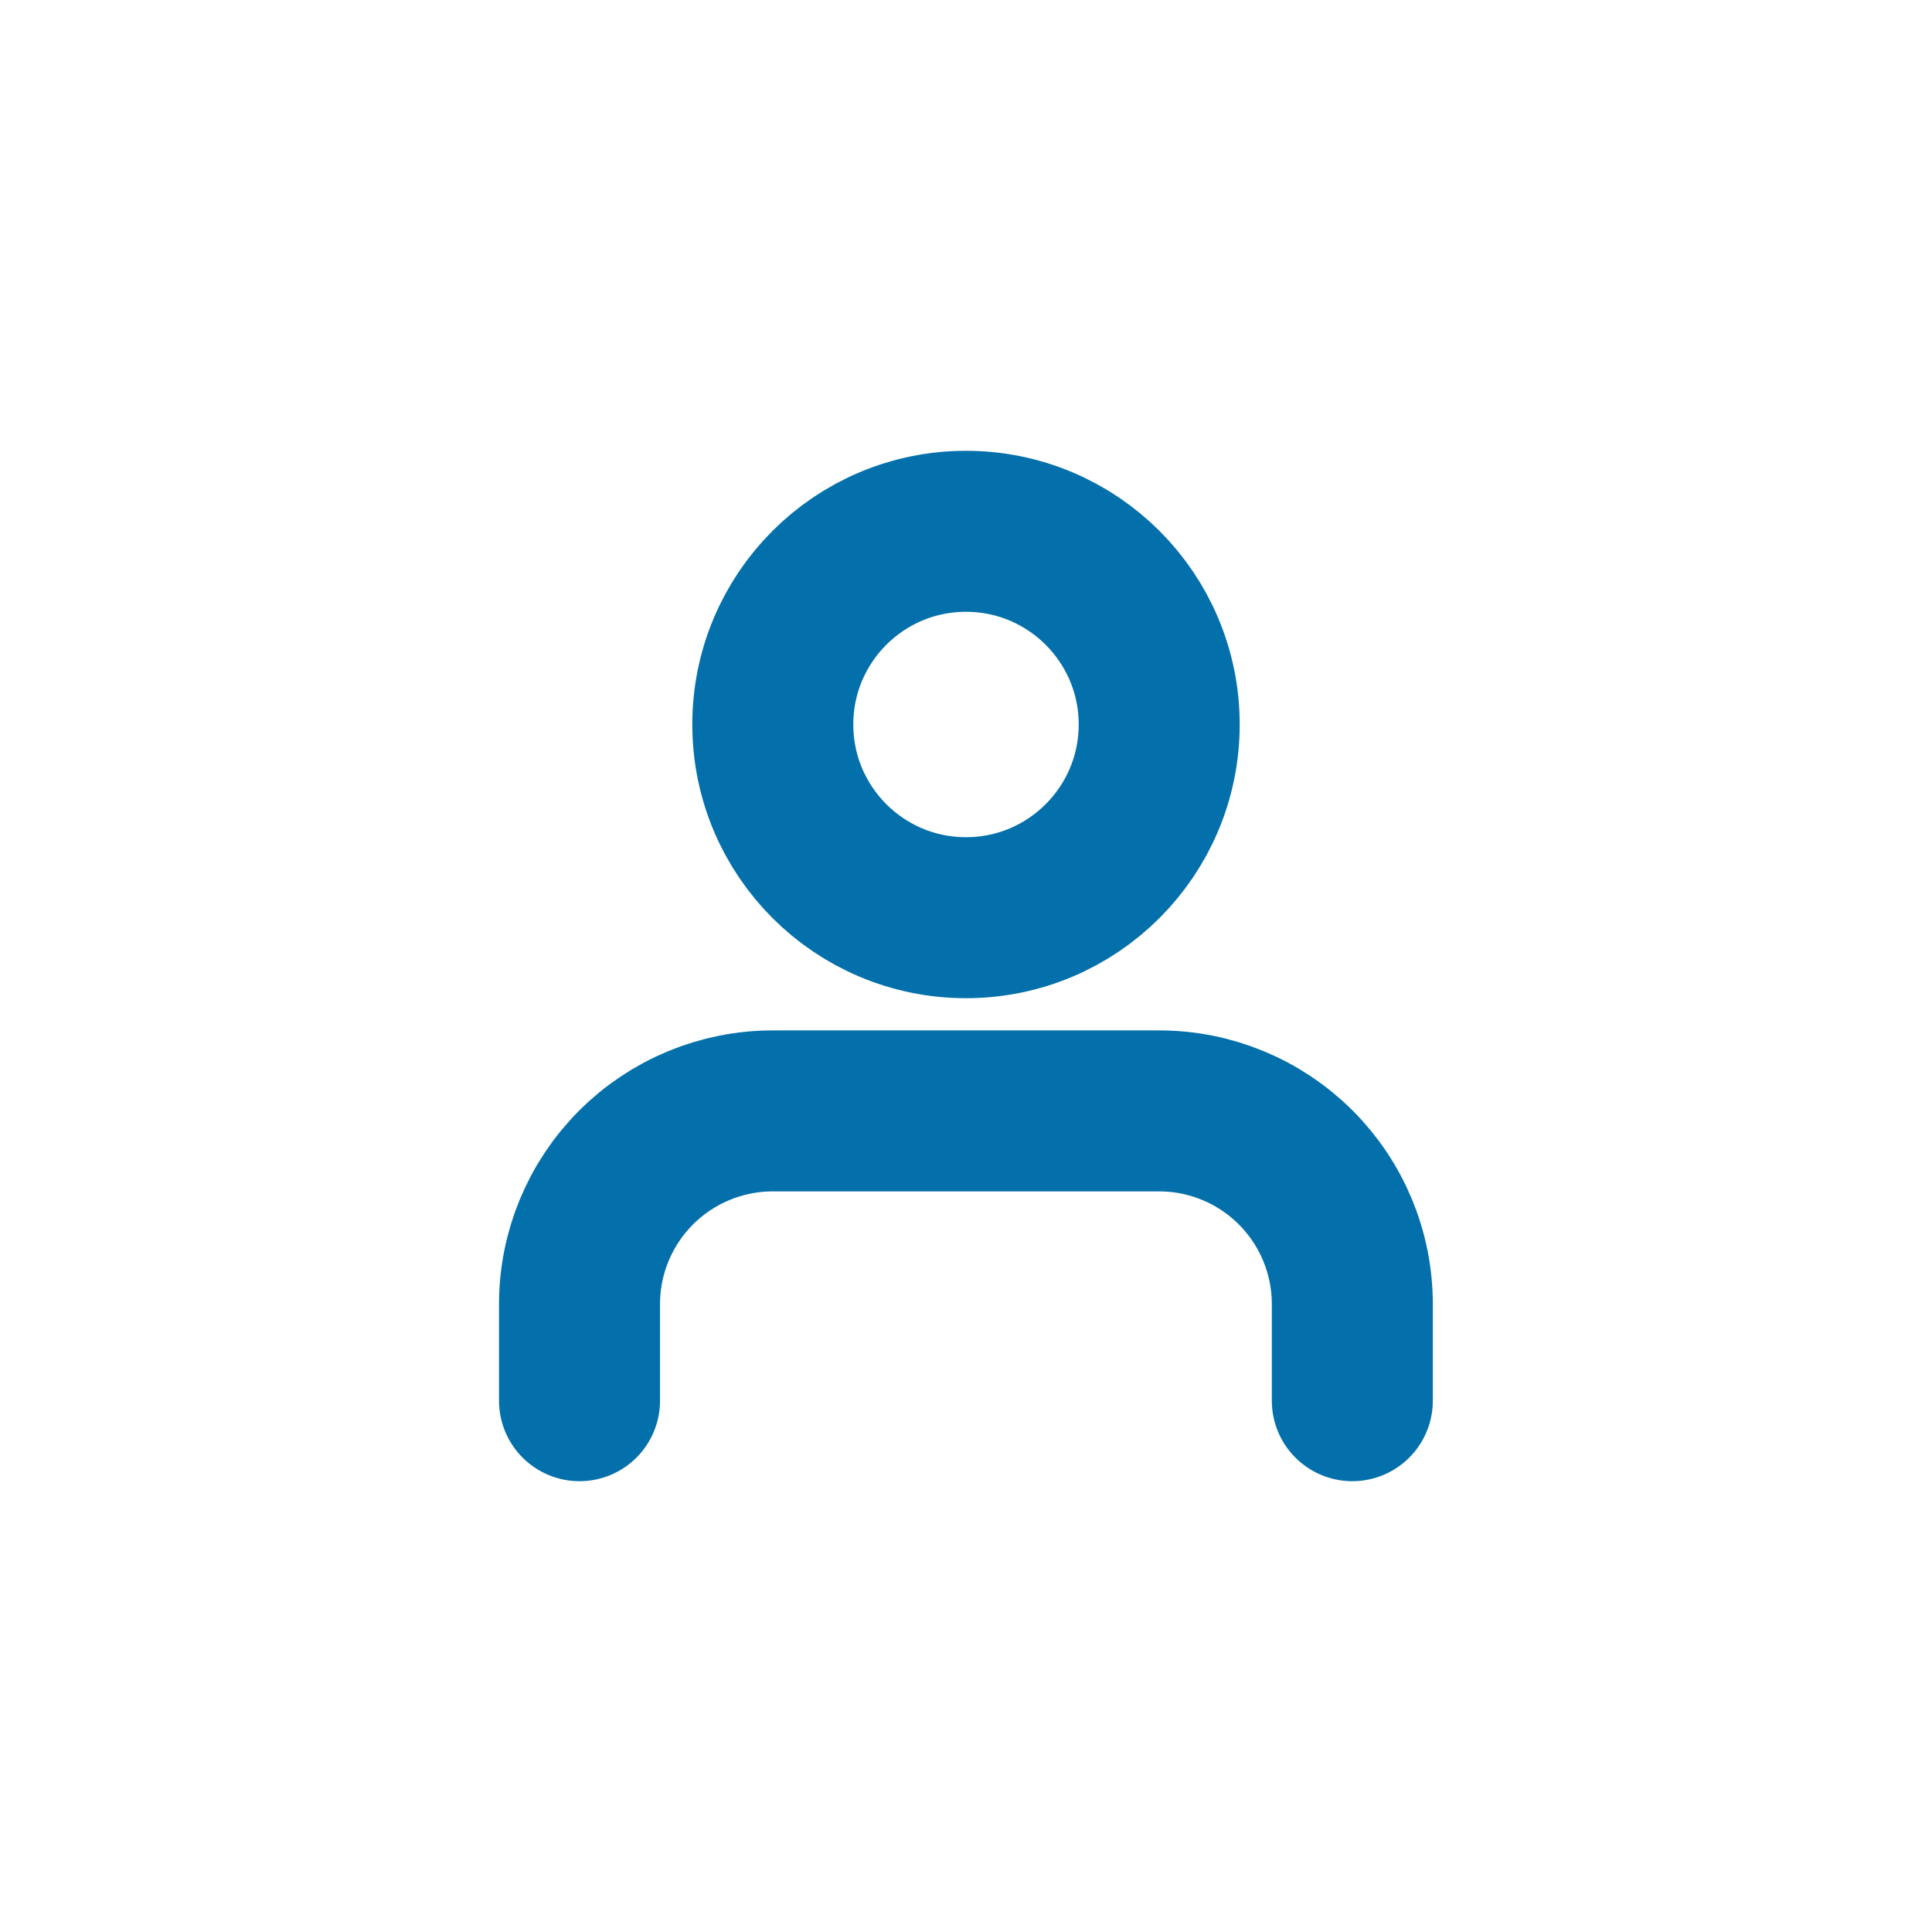
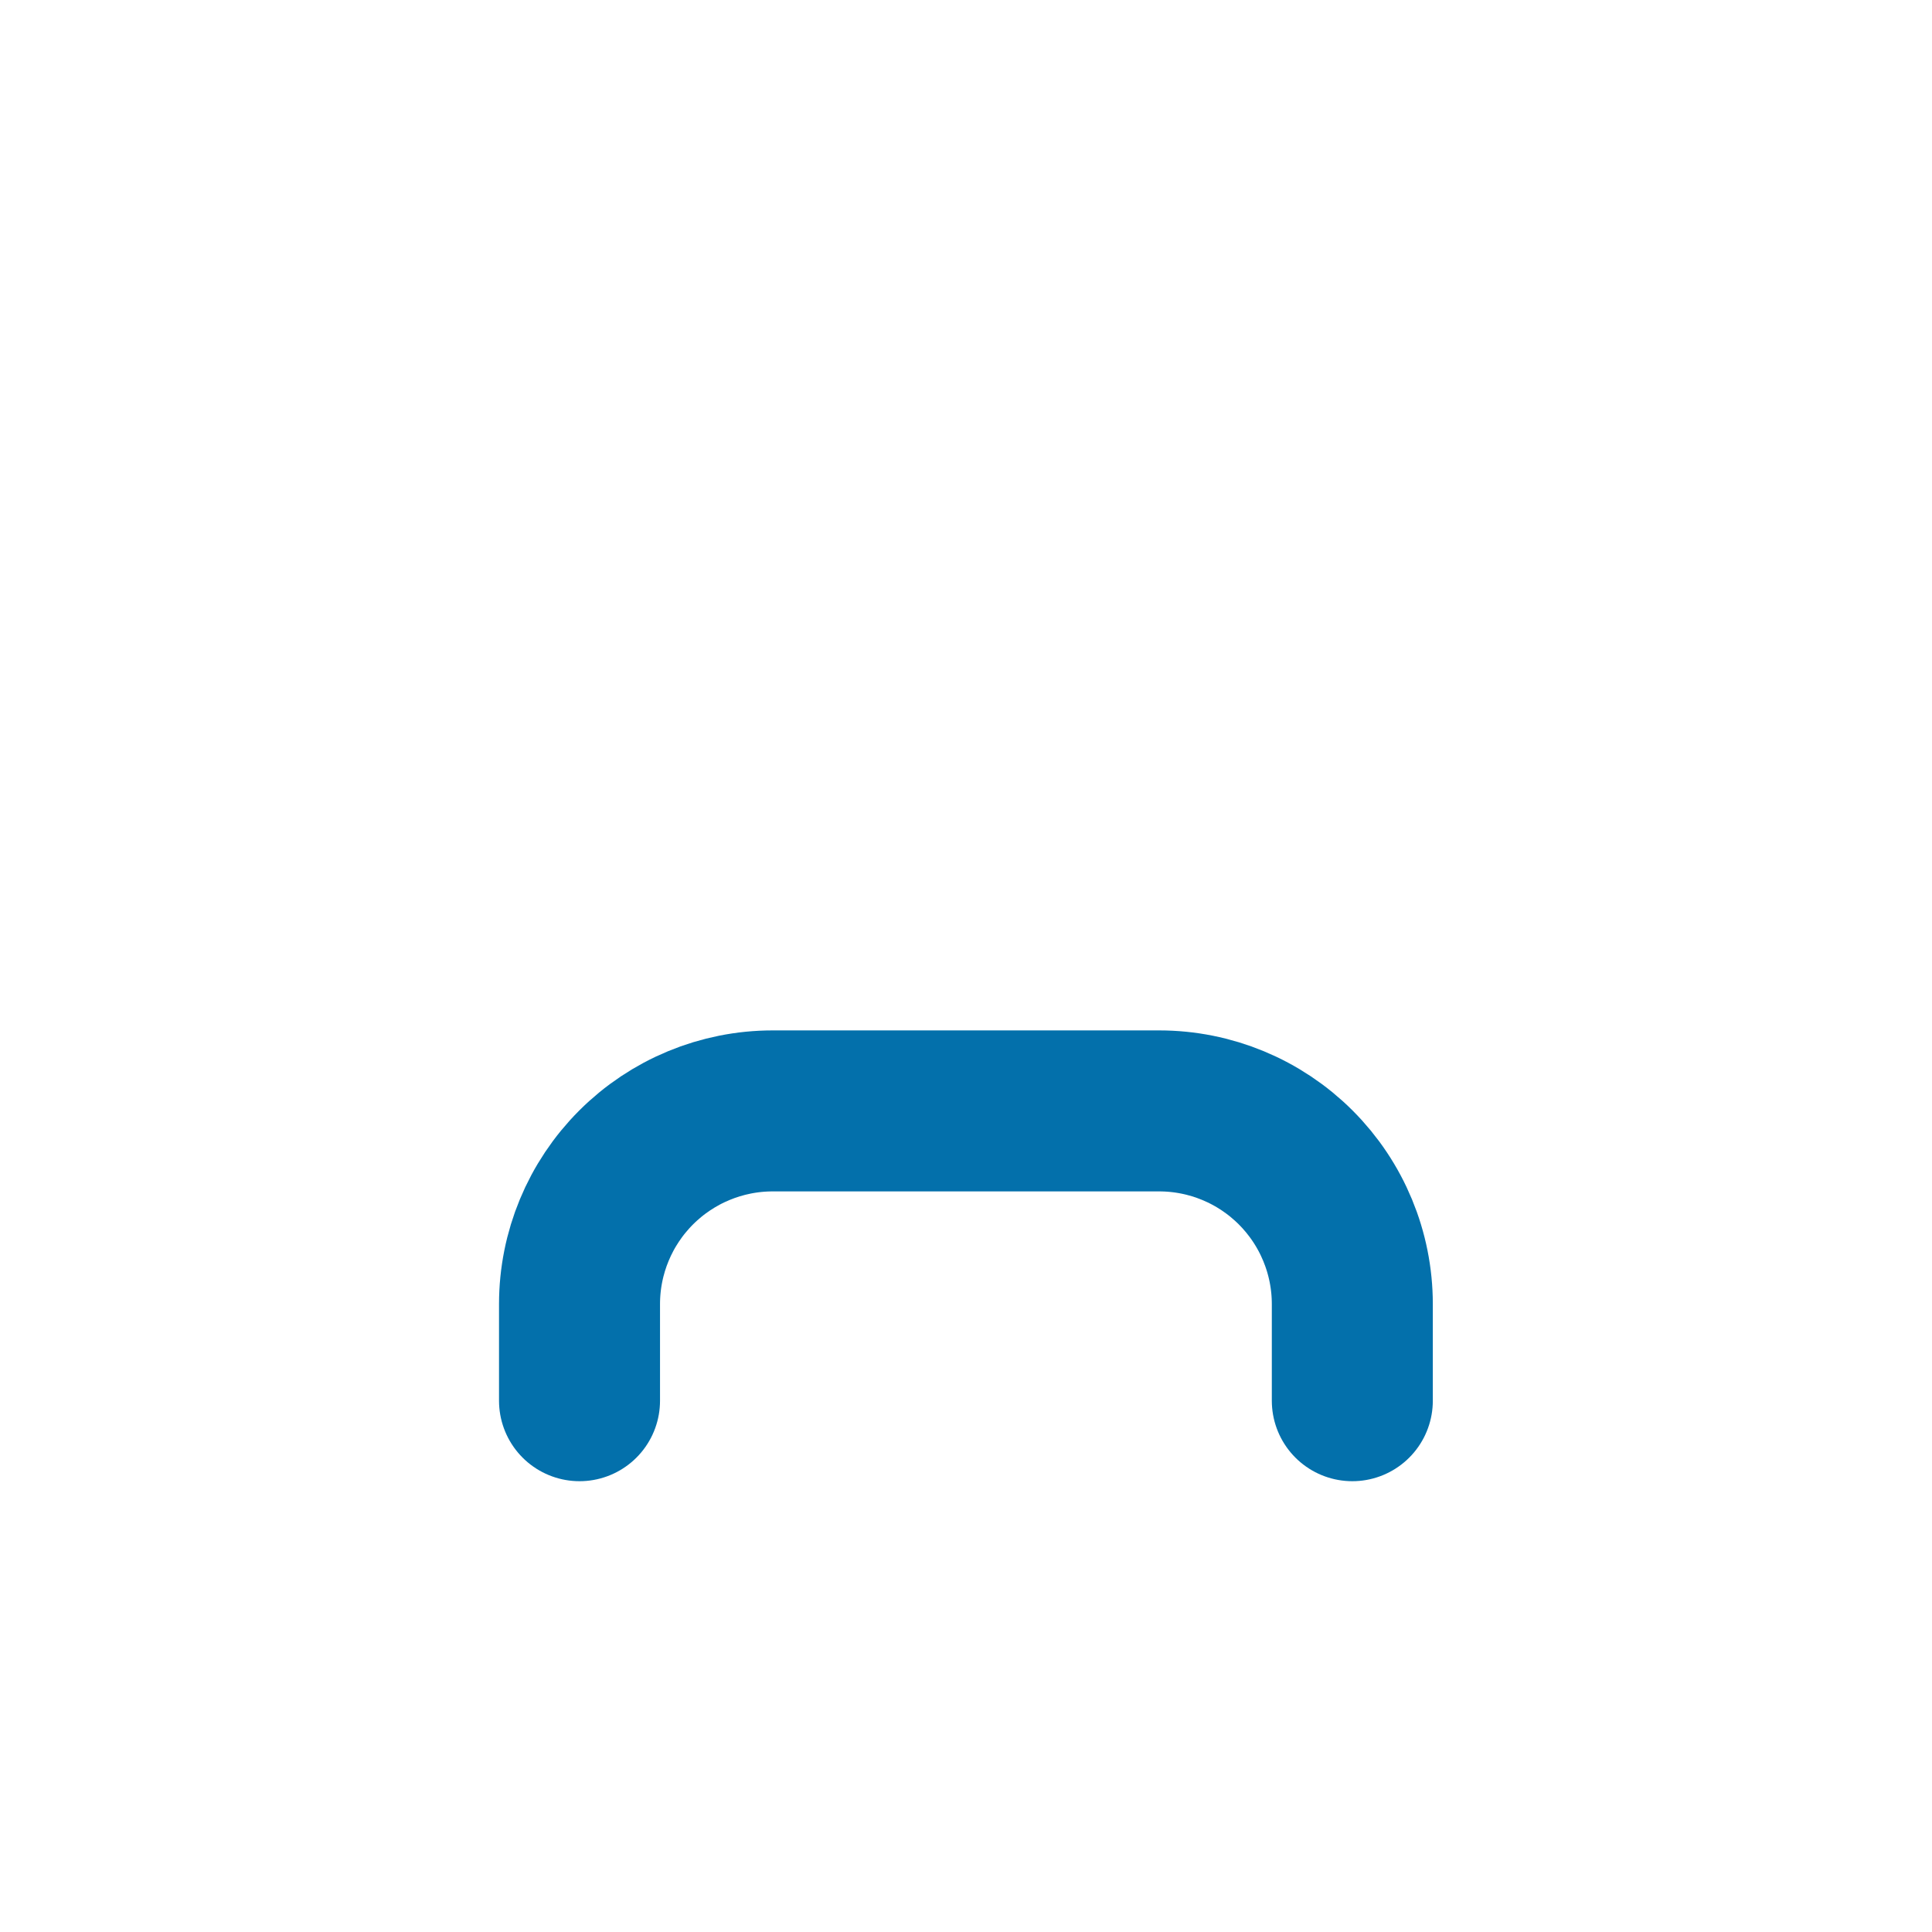
<svg xmlns="http://www.w3.org/2000/svg" width="24" height="24" viewBox="0 0 24 24" fill="none">
  <path d="M16.799 17.4V16.2C16.799 15.563 16.546 14.953 16.096 14.503C15.646 14.053 15.036 13.8 14.399 13.8H9.599C8.963 13.8 8.352 14.053 7.902 14.503C7.452 14.953 7.199 15.563 7.199 16.2V17.4" stroke="#0370AB" stroke-width="2" stroke-linecap="round" stroke-linejoin="round" />
-   <path d="M12 11.4C13.325 11.4 14.4 10.325 14.4 9C14.4 7.674 13.325 6.6 12 6.6C10.674 6.6 9.6 7.674 9.6 9C9.6 10.325 10.674 11.4 12 11.4Z" stroke="#0370AB" stroke-width="2" stroke-linecap="round" stroke-linejoin="round" />
</svg>